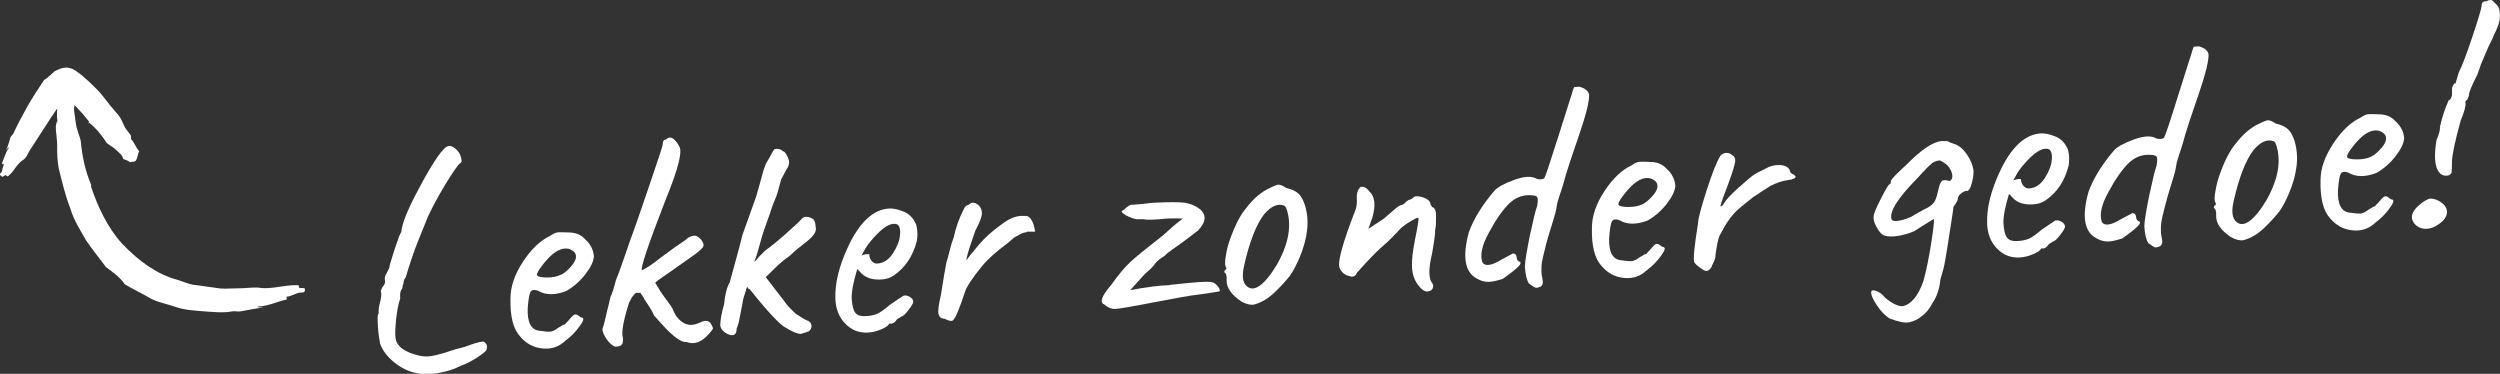
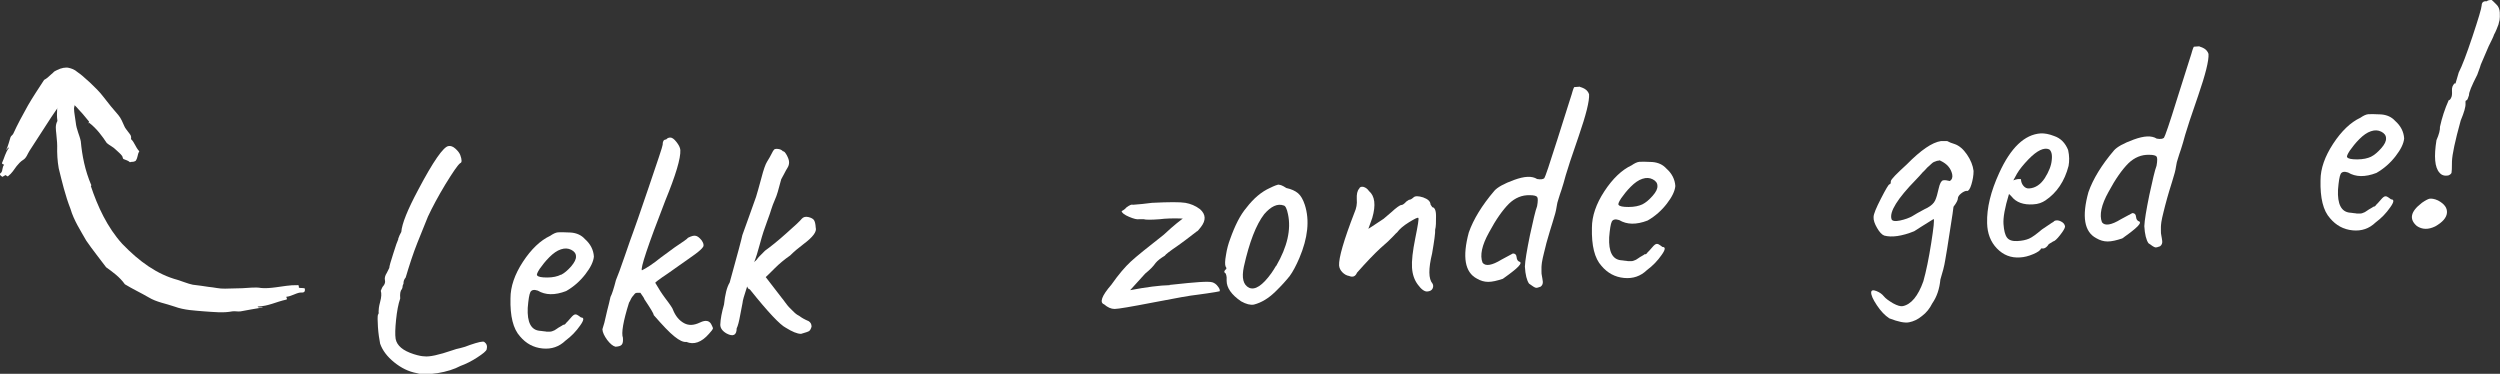
<svg xmlns="http://www.w3.org/2000/svg" id="Layer_2" data-name="Layer 2" viewBox="0 0 114.5 17.12">
  <rect x="0" y="0" width="114.5" height="17.12" fill="#333333" stroke="none" />
  <defs>
    <style>
      .cls-1 {
        fill: #fff;
      }

      .cls-1, .cls-2 {
        stroke-width: 0px;
      }

      .cls-2 {
        fill: #fff;
      }
    </style>
  </defs>
  <g id="Layer_1-2" data-name="Layer 1">
    <path class="cls-1" d="m4.22,8.43s-.04.06-.06.09c.31.93.75,1.89,1.44,2.65.78.81,1.6,1.4,2.54,1.65.23.07.45.17.69.22.24.03.49.06.73.1.25.02.49.09.75.08.26,0,.52-.02.79-.02.29-.01.59-.06.86-.01.2.02.43,0,.66-.03.33-.04.65-.11,1.02-.1.07-.02.03.12.06.12.08.02.18,0,.26.03.04.23-.12.18-.22.19-.2.03-.42.18-.62.19-.02.05.06.09,0,.13-.5.11-.81.3-1.32.32.04.09.18,0,.24.04-.32.05-.69.12-1.02.18-.13.02-.25-.02-.38,0-.41.08-.84.03-1.29,0-.44-.04-.9-.05-1.36-.22-.4-.14-.82-.2-1.18-.42-.36-.21-.73-.38-1.09-.6-.24-.34-.57-.57-.86-.78-.28-.38-.61-.78-.91-1.22-.26-.46-.57-.93-.72-1.45-.24-.61-.39-1.25-.54-1.86-.06-.33-.08-.68-.07-1.03,0-.19-.03-.36-.04-.54-.02-.21-.06-.4.05-.6-.06-.4.03-.7,0-1.18.18-.1.21-.3.42-.37.14.04.13.15.23.21,0,.16.07.33.14.48.04.09-.02.17-.03.28,0,.2.06.45.08.65.03.32.18.6.23.86.06.65.19,1.33.48,2.01,0-.01.04-.02.03-.04Z" />
    <path class="cls-1" d="m4.05,5.65s.02-.06.03-.08c-.35-.44-.82-.96-1.2-1.22l-.03-.02s0,.06.05-.04c.12-.13.04-.56.08-.23.04.16.25.27.17.25l-.04.04c-.08.08-.18.19-.26.31-.18.23-.35.48-.51.72-.32.49-.62.96-.99,1.53-.09.14-.14.33-.3.42-.11.07-.2.17-.29.28-.12.16-.21.32-.39.46-.01.04-.11-.06-.12-.05-.05.02-.09.06-.14.08-.2-.13-.09-.15-.05-.2.07-.09.04-.27.13-.35-.03-.03-.1-.03-.1-.08.12-.26.15-.47.32-.7-.09-.04-.05.09-.12.08.08-.16.13-.37.19-.56.02-.07.1-.1.13-.17.19-.42.42-.84.67-1.29.23-.4.47-.75.74-1.17.13-.07.19-.13.33-.26.03-.02.06-.05.09-.08l.04-.04s.08-.05.13-.07c.19-.1.41-.14.55-.1.1.02.24.08.28.11.04.03.08.06.12.09.09.06.15.11.21.16.12.11.23.2.35.31.22.21.44.42.62.66.22.29.45.57.68.83.12.14.2.34.28.52.04.1.12.17.17.25.07.1.16.16.13.33.17.16.19.35.38.56-.1.16-.05.27-.17.44-.12.07-.16.02-.26.06-.07-.07-.18-.1-.28-.14-.06-.02-.04-.1-.08-.15-.07-.1-.19-.19-.27-.27-.13-.14-.31-.21-.43-.32-.22-.33-.46-.66-.81-.93,0,0-.03.03-.02.04Z" />
    <g>
      <path class="cls-2" d="m18.48,12.96v.04s-.03.04-.04.1c0,.07-.02.12-.04.15-.06.06-.09.2-.07.42-.09.26-.15.59-.19.98-.04.39-.05.68-.02.87.06.31.33.54.83.7.22.07.39.1.49.1.22.03.65-.06,1.29-.28.1-.04.22-.07.36-.1.14-.03.28-.08.43-.14.38-.13.6-.18.66-.14.11.08.15.19.11.34-.02.08-.17.2-.43.37-.26.17-.52.3-.77.39-.28.15-.63.26-1.05.33-.41.06-.73.07-.95,0-.38-.07-.72-.24-1.04-.5-.32-.26-.53-.54-.64-.85-.04-.21-.08-.46-.1-.76-.02-.3-.02-.49,0-.57.03-.02.04-.07.03-.14,0-.08.01-.22.07-.44.06-.22.07-.39.03-.51.04-.11.08-.19.13-.24.06-.08.08-.16.06-.25s0-.2.09-.34l.11-.22c0-.07.06-.28.18-.65.11-.36.19-.58.23-.66v-.03c.03-.1.08-.2.14-.31.03-.38.29-1.02.77-1.92.69-1.31,1.16-1.98,1.39-2.01.1-.02.21.02.32.12.11.1.18.19.22.29.08.22.08.35,0,.37-.12.09-.34.42-.68.97-.33.55-.6,1.05-.8,1.48l-.48,1.19c-.2.5-.37,1.03-.54,1.6-.07.08-.1.17-.1.26Z" />
      <path class="cls-2" d="m25.82,14.88s.04-.02.04-.02c0,0,.01,0,.03-.02.01,0,.02-.02.02-.03.06-.06.14-.14.23-.25.09-.11.16-.16.21-.16.05,0,.1.02.15.06.06.04.09.07.11.08.15,0,.14.12-.04.37-.18.26-.4.49-.67.69-.29.28-.64.4-1.05.36-.42-.04-.76-.23-1.03-.55-.32-.35-.46-.93-.44-1.75,0-.53.19-1.09.57-1.67.38-.58.8-.98,1.25-1.19.13-.09.25-.15.36-.16.11-.01.31,0,.58.01.27.02.49.12.65.3.25.22.39.49.41.8-.02.23-.15.5-.39.81-.24.31-.53.57-.88.77-.52.2-.95.19-1.3-.02-.17-.06-.29-.03-.34.07s-.09.34-.12.72c-.03.66.15,1.01.54,1.05.04,0,.1.01.17.02.08,0,.13.02.15.02.02,0,.06,0,.12,0,.06,0,.1,0,.14-.02.07-.02.15-.06.21-.11.07-.05.12-.08.16-.1.07-.04.12-.07.14-.09Zm-.13-2.29c.16-.08.31-.21.47-.39.15-.18.23-.33.22-.46,0-.13-.08-.23-.22-.3-.14-.07-.29-.08-.47-.02-.18.06-.35.18-.53.36-.18.18-.32.36-.44.53-.11.17-.15.27-.12.3.04.07.2.1.46.1.26,0,.48-.05.63-.13Z" />
      <path class="cls-2" d="m30.52,6.38c.04-.05.1-.08.18-.08s.17.06.28.2c.11.14.17.26.18.37.02.38-.21,1.15-.69,2.32-.8,2.06-1.15,3.12-1.07,3.19.21-.1.5-.29.86-.58.16-.12.38-.28.64-.47.38-.25.59-.4.61-.44.16-.08.27-.11.35-.09.08.01.17.08.27.2.09.13.12.23.07.31-.05.08-.17.19-.36.33-.19.14-.44.31-.75.53-.31.22-.56.4-.76.53-.2.14-.3.22-.32.25.16.28.31.51.46.71.23.3.34.47.35.52.12.3.29.5.51.62s.46.1.73-.03.45-.09.54.13c.04.07.06.13.05.16s-.07.11-.18.23c-.34.39-.69.51-1.03.37-.14.02-.33-.07-.55-.25-.23-.18-.54-.51-.95-.98,0-.07-.15-.31-.43-.73,0-.03-.06-.12-.18-.29-.08,0-.13,0-.16,0-.03,0-.07.01-.11.06-.08.09-.14.17-.17.24-.03.07-.06.12-.08.15-.27.86-.36,1.4-.28,1.61.01.15,0,.25-.05.31-.04.06-.14.09-.29.1-.12-.03-.24-.13-.38-.31-.13-.18-.21-.34-.22-.49.02-.06.05-.16.09-.3.03-.14.08-.33.13-.56.06-.23.11-.43.15-.62.07-.13.15-.38.25-.77.08-.19.22-.56.41-1.12.19-.56.32-.92.38-1.08.06-.16.3-.84.71-2.05.41-1.21.63-1.85.64-1.95,0-.15.04-.23.14-.24Z" />
      <path class="cls-2" d="m35.43,6.89c.02-.06.08-.08.19-.07.11.01.19.05.24.11.05-.01.1.05.17.17.07.13.11.24.11.33,0,.09-.02.17-.07.25-.05.08-.1.17-.15.27-.05.1-.1.19-.14.26-.12.47-.21.77-.27.89-.09.21-.15.37-.18.47-.03.1-.09.29-.2.58-.11.29-.22.62-.32,1-.1.38-.19.66-.27.86.02-.02.04-.05.08-.08.04-.04.06-.06.07-.08,0-.02.12-.14.35-.37.25-.18.58-.44.98-.8.4-.35.63-.57.7-.66.07-.08.17-.11.3-.08.13.03.22.08.26.14.04.06.07.17.08.34.06.19-.13.44-.56.76-.24.18-.44.35-.61.52-.26.18-.5.38-.71.59-.21.21-.35.35-.41.4.47.61.71.92.74.96.03.03.08.1.16.21.08.11.14.18.17.21.03.03.08.08.15.15.07.07.12.12.16.15.03.03.09.06.16.1.1.08.24.16.43.24.09.06.13.14.13.25-.03.11-.07.17-.11.2-.04.03-.16.07-.37.13-.18,0-.41-.1-.7-.28-.26-.13-.81-.71-1.65-1.76-.05,0-.09-.05-.12-.13-.14.42-.21.67-.21.75-.02.1-.06.29-.11.57-.05.28-.1.48-.16.6,0,.31-.16.39-.45.24-.2-.11-.3-.25-.3-.41.01-.27.07-.57.17-.92.05-.46.13-.8.26-1.01.37-1.33.56-2.05.58-2.17.06-.18.17-.48.32-.89.15-.41.25-.7.31-.87.06-.18.13-.46.24-.85.1-.39.19-.64.26-.75.07-.11.17-.28.29-.52Z" />
-       <path class="cls-2" d="m39.26,12.33c-.19.62-.27,1.08-.25,1.37.02.29.07.5.16.62.09.12.24.17.47.16.22-.01.4-.05.54-.11.14-.06.33-.2.59-.42l.46-.31s.07-.03.11-.08c.08-.04.18-.04.3.02.12.06.18.14.19.24-.01.08-.09.21-.23.39-.14.18-.25.28-.32.29-.13.08-.2.12-.21.13h.01c-.08.12-.16.18-.24.19h-.11c-.03.08-.15.17-.36.26-.21.09-.41.14-.6.15-.42.03-.77-.11-1.06-.41s-.44-.69-.45-1.16c-.02-.7.17-1.46.55-2.29.53-1.17,1.17-1.77,1.9-1.82.18-.01.39.03.62.12.3.1.51.32.64.64.06.27.06.51.02.73-.18.7-.54,1.23-1.06,1.58-.15.1-.33.17-.56.18-.44.03-.77-.09-.99-.36l-.11-.11Zm.55-.69c0,.13.05.24.12.32.07.08.16.12.26.11.28-.02.52-.18.71-.47.19-.3.3-.58.32-.83.03-.26-.02-.42-.12-.49-.23-.1-.55.05-.94.45-.24.25-.42.47-.53.66l-.17.31c.07-.03.15-.05.22-.06.08,0,.11,0,.11.01Z" />
-       <path class="cls-2" d="m47.01,10.64c-.09,0-.2.04-.31.1-.11.06-.2.11-.25.14-.05.04-.11.09-.19.16-.08.07-.12.11-.14.12-.49.36-.87.7-1.13,1.01-.47.58-.74.99-.8,1.22-.25.75-.42,1.15-.49,1.21-.05.13-.19.13-.43,0-.14,0-.24-.06-.28-.21-.04-.11-.01-.4.1-.86.11-.71.2-1.22.26-1.53.04-.11.09-.29.15-.54.06-.25.12-.44.18-.58.09-.43.24-.87.46-1.3.06-.13.13-.19.23-.2.12-.13.26-.13.44.01.12.11.17.24.16.42-.02.17-.12.42-.29.73-.05.15-.11.32-.18.52-.14.41-.23.7-.24.87.11-.17.31-.41.58-.73.27-.32.61-.62,1-.9.38-.3.74-.44,1.07-.41.25-.04.42.21.5.72-.15,0-.27,0-.37,0Z" />
      <path class="cls-2" d="m53.56,13.05c.68-.07,1.13-.12,1.36-.13.31-.02.51-.02.61.01.09.03.18.09.25.19.08.1.1.17.08.22-.02,0-.09.02-.21.04-.24.04-.52.08-.82.12-.3.03-.97.15-2,.35-1.03.2-1.63.3-1.78.3-.16,0-.32-.07-.48-.21-.22-.08-.12-.38.33-.9.33-.47.63-.82.89-1.06.26-.24.77-.65,1.51-1.23.25-.23.45-.41.59-.52.14-.11.23-.18.28-.22-.47-.02-.82,0-1.05.03-.4.03-.64.03-.74,0h-.21c-.09.02-.25-.02-.46-.11-.21-.09-.32-.17-.34-.26.1-.05.17-.11.22-.17.15-.11.25-.15.29-.12.28-.02.58-.05.88-.09.78-.04,1.29-.04,1.53,0,.23.04.46.13.67.29.27.24.28.51.04.82-.1.13-.16.2-.19.2-.34.27-.63.48-.85.64-.38.26-.59.42-.61.47-.18.11-.32.21-.42.33-.11.16-.27.32-.48.49l-.69.76c.74-.14,1.35-.22,1.82-.23Z" />
      <path class="cls-2" d="m58.56,8.46c.08,0,.19.04.35.15.23.05.41.13.54.24.13.11.23.29.31.53.23.71.14,1.52-.25,2.44-.15.35-.3.63-.44.82-.15.19-.37.44-.67.73-.3.29-.62.49-.97.58-.16.03-.36-.02-.59-.15-.44-.3-.66-.62-.66-.94,0-.06,0-.11,0-.16,0-.05-.02-.1-.04-.17-.06-.04-.08-.08-.06-.11.02-.03.03-.05.03-.06.07-.02.08-.08.02-.16-.03-.08-.03-.25.02-.52.04-.27.11-.52.19-.73.22-.62.46-1.1.75-1.44.33-.43.69-.73,1.07-.9.2-.1.34-.15.42-.16Zm-.11,3.72c.51-.88.69-1.67.54-2.37-.05-.25-.12-.39-.2-.4-.28-.1-.58.04-.89.4-.37.48-.68,1.28-.93,2.4-.11.52-.03.84.24.97.27.12.61-.1,1.02-.67.07-.1.14-.21.21-.33Z" />
      <path class="cls-2" d="m65.59,9.49c.11,0,.18.13.18.4,0,.28,0,.49-.04.63.01.15-.04.51-.14,1.09-.17.7-.17,1.16.02,1.38.04.07.04.15,0,.23s-.12.12-.24.13-.27-.09-.43-.31c-.16-.21-.25-.47-.27-.78s.03-.76.15-1.35c.12-.59.17-.9.14-.93s-.17.04-.43.2c-.26.16-.44.32-.54.46-.02.01-.08.07-.19.19-.11.12-.3.3-.58.54-.27.25-.63.62-1.07,1.12-.07.17-.19.22-.36.15-.12-.02-.22-.08-.31-.17-.09-.09-.14-.2-.15-.31-.02-.34.21-1.15.71-2.44.08-.18.12-.38.1-.6-.01-.22.02-.38.11-.48.03-.08.1-.1.2-.08.1.03.18.09.25.19.27.23.32.64.15,1.23l-.18.5s.24-.15.7-.46c.1-.08.21-.18.34-.29.25-.23.41-.34.47-.34.06,0,.14-.06.23-.16l.12-.08c.07,0,.13-.04.21-.11.07-.07.22-.07.44,0,.22.08.33.18.34.33l.08.12Z" />
      <path class="cls-2" d="m72.36,3.98s.12.03.22.09c.1.06.17.15.2.25.02.31-.14.94-.47,1.9-.33.95-.53,1.56-.6,1.81-.07.26-.13.47-.19.65-.06.18-.11.32-.14.43-.04.11-.07.23-.09.38-.02.15-.08.38-.18.69-.1.31-.17.56-.22.73-.05.18-.09.3-.1.37-.02.07-.04.16-.07.28s-.05.21-.06.25c-.01.05-.02.12-.04.21-.01.09-.02.16-.02.21,0,.05,0,.11,0,.19,0,.08,0,.15.02.22.01.07.03.15.04.25.01.1-.02.18-.1.24-.1.04-.18.06-.22.05-.05-.01-.15-.07-.31-.19-.1-.14-.17-.41-.19-.78.01-.27.09-.74.23-1.43.15-.69.25-1.13.33-1.34.04-.23.04-.37,0-.42-.04-.05-.15-.08-.34-.08-.35-.01-.67.12-.95.39-.28.28-.59.71-.91,1.31-.33.59-.43,1.06-.3,1.39.13.18.43.13.87-.14.06-.03.23-.12.52-.28.1,0,.16.05.17.17s.06.19.16.22c.06.05-.01.16-.21.33s-.4.31-.58.44c-.27.09-.49.14-.67.14-.18,0-.35-.05-.52-.15-.55-.29-.67-.99-.37-2.11.21-.6.6-1.24,1.17-1.91.14-.16.44-.33.91-.5s.81-.19,1.05-.04c.17.03.28.01.33-.04.04-.05.24-.64.6-1.78.36-1.13.55-1.73.57-1.8.02-.06.05-.15.08-.25.03-.1.05-.18.07-.23.02-.05.03-.09.05-.11l.27-.02Z" />
      <path class="cls-2" d="m75.35,11.65s.04-.02.04-.02c0,0,.01,0,.03-.02.01,0,.02-.02.02-.03.06-.06.14-.14.23-.25.09-.11.16-.16.21-.16.05,0,.1.02.15.06.05.04.09.07.11.08.15,0,.14.12-.04.37-.18.26-.4.49-.67.69-.29.28-.64.4-1.05.36-.42-.04-.76-.23-1.03-.55-.32-.35-.46-.93-.44-1.75,0-.53.19-1.09.57-1.67.38-.58.8-.98,1.25-1.19.13-.09.25-.15.36-.16.11-.01.31,0,.58.01.27.02.49.12.65.3.25.22.39.49.41.8-.02.23-.15.5-.39.81-.24.31-.53.57-.88.77-.52.2-.95.19-1.3-.02-.17-.06-.29-.03-.34.07s-.09.34-.12.72c-.03.66.15,1.01.54,1.05.04,0,.1.01.17.02.08,0,.13.02.15.02.02,0,.06,0,.12,0,.06,0,.1,0,.14-.02.07-.02.15-.06.21-.11.07-.05.12-.08.16-.1.07-.04.12-.07.14-.09Zm-.13-2.29c.16-.08.31-.21.47-.39s.23-.33.22-.46c0-.13-.08-.23-.22-.3-.14-.07-.29-.08-.47-.02-.18.06-.35.18-.53.36-.18.18-.32.36-.44.53-.11.17-.15.27-.12.3.04.07.2.1.46.1.27,0,.48-.05.63-.12Z" />
-       <path class="cls-2" d="m78.41,12.2c-.09.14-.17.21-.25.21-.08,0-.19-.06-.36-.2-.1-.07-.17-.14-.2-.2-.06-.13,0-.72.17-1.79.01-.24.15-.74.4-1.52.25-.78.46-1.31.64-1.59.18-.15.37-.15.56.02.1.07.13.2.08.38-.06.25-.19.64-.39,1.16-.2.52-.28.78-.26.78s.07-.02.12-.07c.09-.19.33-.45.71-.79.38-.34.62-.54.72-.6s.21-.12.32-.17c.12-.06.18-.09.2-.1.2-.12.42-.17.65-.16.23.01.38.09.45.23,0,.09.07.17.19.21l.08.08c0,.08-.11.14-.36.17-.24.03-.51.12-.81.27-.04.03-.11.08-.23.15-.11.07-.19.12-.23.15s-.11.08-.21.14c-.1.06-.18.12-.22.16-.05.04-.11.09-.2.16-.08.06-.15.12-.21.17s-.12.11-.2.17c-.28.27-.53.62-.76,1.08-.06.07-.12.25-.17.53-.05.28-.08.46-.07.52-.03.15-.09.3-.18.44Z" />
      <path class="cls-2" d="m90.09,8.74c-.08,0-.17.04-.27.12-.1.08-.15.16-.15.23,0,.07-.06.2-.2.38,0,.07-.06.43-.16,1.08-.1.65-.17,1.11-.22,1.37-.04.26-.12.56-.22.88-.04.42-.16.79-.37,1.09-.12.24-.27.43-.47.58-.19.16-.39.25-.59.29-.2.04-.5-.02-.91-.18-.2-.13-.39-.33-.57-.6-.18-.27-.27-.47-.26-.6.01-.09.09-.11.24-.05.15.06.26.14.34.24.08.1.22.2.42.32.2.11.35.15.45.13.38-.08.7-.46.94-1.14.13-.46.25-1.05.36-1.75.11-.7.15-1.07.11-1.1-.45.28-.74.46-.89.56-.57.23-1.03.29-1.37.2-.11-.04-.22-.16-.33-.35-.11-.19-.17-.36-.16-.5,0-.14.12-.42.34-.85.22-.43.35-.65.39-.65.04,0,.06-.04.06-.14.01-.09.26-.34.73-.77.64-.65,1.16-1.01,1.57-1.07h.28c.09.05.21.1.35.14.2.07.39.23.56.48.17.25.27.5.3.75,0,.21-.04.42-.1.62-.06.2-.13.3-.21.3Zm-1.31-1.38s-.07,0-.1.02c-.04.01-.08.03-.11.04-.04.02-.08.05-.12.09-.04.04-.09.08-.12.11-.04.03-.08.07-.13.13-.05.06-.1.1-.14.14-.04.04-.09.1-.15.17-.06.07-.12.13-.16.17-.85.87-1.22,1.47-1.12,1.8.02.09.16.12.39.07.23-.05.43-.12.58-.21.15-.09.28-.17.4-.23.11-.06.2-.11.27-.14.18-.1.3-.21.36-.34.06-.13.11-.31.16-.54.05-.23.12-.36.2-.38.08-.02.19,0,.31.03.1-.06.14-.17.11-.31-.06-.27-.23-.47-.52-.61-.03-.02-.06-.03-.09-.02Z" />
      <path class="cls-2" d="m92.01,8.89c-.19.62-.27,1.08-.25,1.37.02.29.07.5.16.62.09.12.24.17.47.16.22-.01.4-.05.54-.11.14-.06.33-.2.59-.42l.46-.31s.07-.03.11-.08c.08-.04.18-.04.3.02.12.06.18.14.19.24-.01.08-.09.21-.23.39-.14.18-.25.28-.32.29-.13.08-.2.12-.21.13h.01c-.08.12-.16.18-.24.19h-.11c-.03.09-.15.17-.36.26-.21.09-.41.14-.6.15-.42.03-.77-.11-1.06-.41s-.44-.69-.45-1.16c-.02-.7.17-1.46.55-2.29.53-1.17,1.17-1.77,1.9-1.82.18-.01.39.03.62.12.3.1.51.32.64.64.06.27.06.51.02.73-.18.7-.54,1.23-1.06,1.58-.15.1-.33.17-.56.18-.44.03-.78-.09-.99-.36l-.11-.11Zm.55-.69c0,.13.05.24.12.32.07.08.16.12.26.11.28-.02.52-.18.71-.47.19-.3.3-.58.32-.83.03-.26-.02-.42-.12-.49-.23-.1-.55.05-.94.45-.24.25-.42.47-.53.66l-.17.31c.07-.03.15-.05.22-.06.07,0,.11,0,.11.01Z" />
      <path class="cls-2" d="m100.73,2.13s.12.03.22.09c.1.06.17.15.2.25.02.31-.14.94-.47,1.9-.33.95-.53,1.56-.6,1.81-.07.26-.13.47-.19.65-.06.18-.11.32-.14.43-.04.11-.07.23-.09.38-.02.15-.08.38-.18.69-.1.31-.17.56-.22.73-.05.18-.08.3-.1.37-.02.07-.04.16-.07.28-.03.12-.05.21-.06.25-.01.05-.02.12-.04.21-.01.09-.02.16-.02.21,0,.05,0,.11,0,.19,0,.08,0,.15.02.22.01.07.03.15.04.25.01.1-.02.18-.1.24-.1.04-.18.06-.22.05-.05-.01-.15-.07-.31-.19-.1-.14-.17-.41-.19-.78.01-.27.09-.74.23-1.43.15-.69.25-1.13.33-1.34.04-.23.04-.37,0-.42-.04-.05-.15-.08-.34-.08-.35-.01-.67.12-.95.39-.28.28-.59.71-.91,1.31-.33.59-.43,1.06-.3,1.39.13.18.43.13.87-.14.06-.03.23-.12.52-.28.1,0,.16.05.17.17s.06.19.16.22c.06.05-.01.16-.21.33-.2.17-.4.31-.58.44-.27.09-.49.14-.67.14-.18,0-.35-.05-.52-.15-.55-.29-.67-.99-.36-2.11.21-.6.6-1.24,1.17-1.91.14-.16.44-.33.91-.5s.81-.19,1.05-.04c.17.03.28.01.33-.04.04-.05.25-.64.6-1.78.36-1.13.55-1.73.57-1.8.02-.06.05-.15.08-.25.03-.1.05-.18.07-.23.02-.05.03-.09.05-.11l.27-.02Z" />
-       <path class="cls-2" d="m103.88,5.51c.08,0,.19.04.35.15.23.05.41.13.54.24.13.11.23.29.31.53.23.71.14,1.52-.25,2.44-.15.35-.3.63-.44.82-.15.19-.37.44-.67.73-.3.29-.62.49-.97.58-.16.03-.36-.02-.59-.15-.44-.3-.66-.62-.66-.94,0-.06,0-.11,0-.16,0-.05-.02-.1-.04-.17-.06-.04-.08-.08-.06-.11.02-.03.03-.05.03-.06.07-.02.08-.08.02-.16-.03-.07-.03-.25.02-.52s.11-.52.19-.73c.22-.62.46-1.1.75-1.44.33-.43.69-.73,1.07-.9.2-.1.34-.15.42-.16Zm-.11,3.72c.51-.88.69-1.67.54-2.37-.05-.25-.12-.39-.2-.4-.28-.09-.58.04-.89.4-.37.48-.68,1.28-.93,2.4-.11.52-.03.84.24.97.27.12.61-.1,1.02-.67.07-.1.14-.21.21-.33Z" />
      <path class="cls-2" d="m108.72,9.47s.04-.02.04-.02c0,0,.01,0,.03-.02.01,0,.02-.02.02-.03.06-.06.14-.14.23-.25.09-.11.16-.16.21-.16.05,0,.1.02.15.06s.09.07.11.08c.15,0,.14.12-.04.37-.18.26-.4.49-.67.69-.29.28-.64.4-1.05.36-.42-.04-.76-.23-1.03-.55-.32-.35-.46-.93-.44-1.75,0-.53.2-1.09.58-1.67s.8-.98,1.25-1.19c.13-.09.25-.15.36-.16.11-.01.31,0,.58.01.27.02.49.12.65.3.25.22.39.49.41.8-.02.23-.15.5-.39.81-.24.31-.53.57-.88.77-.52.2-.95.19-1.3-.02-.17-.06-.29-.03-.34.07s-.09.34-.12.72c-.03.66.15,1.01.54,1.05.04,0,.1.01.17.02.08,0,.13.02.15.02.02,0,.06,0,.12,0,.06,0,.1,0,.14-.02.07-.02.15-.06.21-.11.07-.05.12-.08.16-.1.07-.04.12-.07.14-.09Zm-.13-2.29c.16-.08.31-.21.47-.39s.23-.33.22-.46c0-.13-.08-.23-.22-.3-.14-.07-.29-.08-.47-.02-.18.06-.35.18-.53.36-.18.18-.32.36-.44.53-.11.17-.15.27-.12.3.04.07.2.1.46.1.27,0,.48-.05.63-.12Z" />
      <path class="cls-2" d="m110.92,9.29c.16-.11.29-.18.36-.19s.21,0,.38.08c.3.16.43.35.41.57-.02.22-.2.43-.54.62-.31.15-.59.15-.84-.02-.36-.31-.29-.66.22-1.05Zm1.54-5.46l.15-.51c.15-.29.36-.84.63-1.65.27-.81.41-1.28.42-1.42,0-.14.09-.21.23-.19.04-.04.12-.06.22-.07.05.04.12.11.22.21.1.09.15.22.16.37s0,.27-.01.35c-.02.08-.04.14-.05.2-.02.05-.05.13-.09.23-.04.1-.08.18-.11.23-.03.1-.12.28-.25.54-.24.55-.36.83-.36.84s-.05.17-.16.46c-.26.51-.39.82-.38.94-.04.13-.07.2-.1.23-.05,0-.07.04-.06.12v.04c.01.13-.06.39-.22.77-.26.94-.39,1.56-.4,1.87,0,.31-.01.48-.02.52s-.05.08-.13.12c-.18.04-.32,0-.42-.12-.22-.24-.26-.74-.14-1.49.12-.27.17-.48.16-.61.09-.41.22-.82.4-1.22.04,0,.08-.04.11-.11.04-.07.05-.17.04-.32s.03-.26.13-.35Z" />
    </g>
  </g>
</svg>